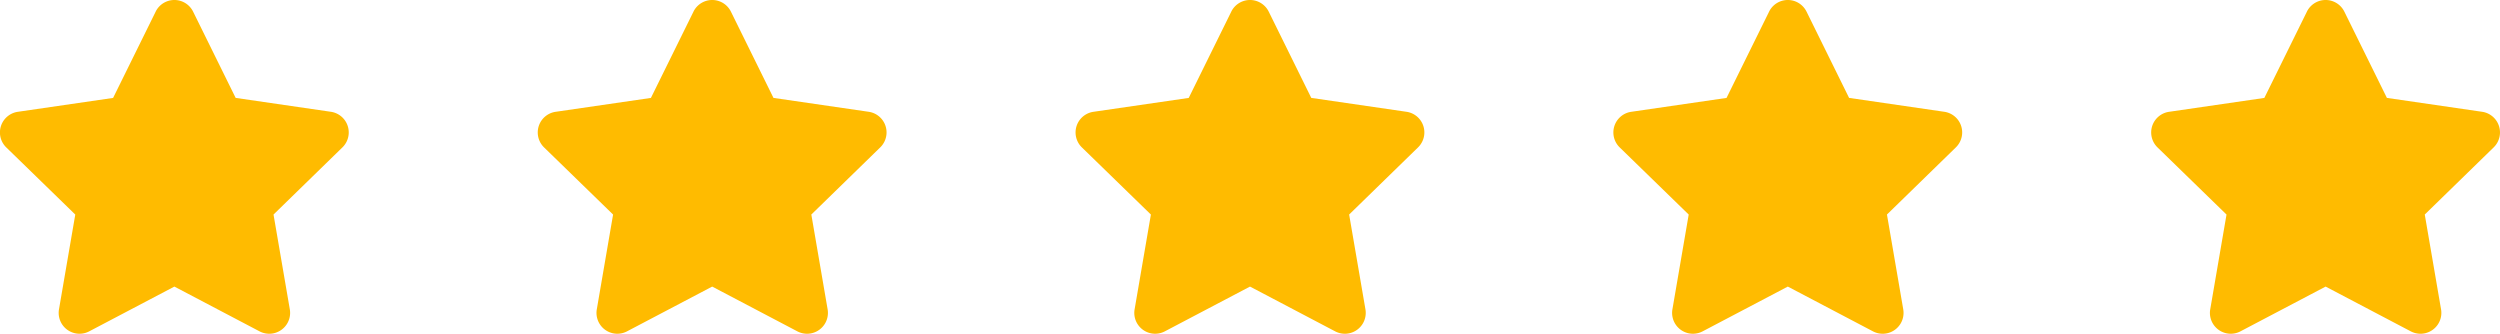
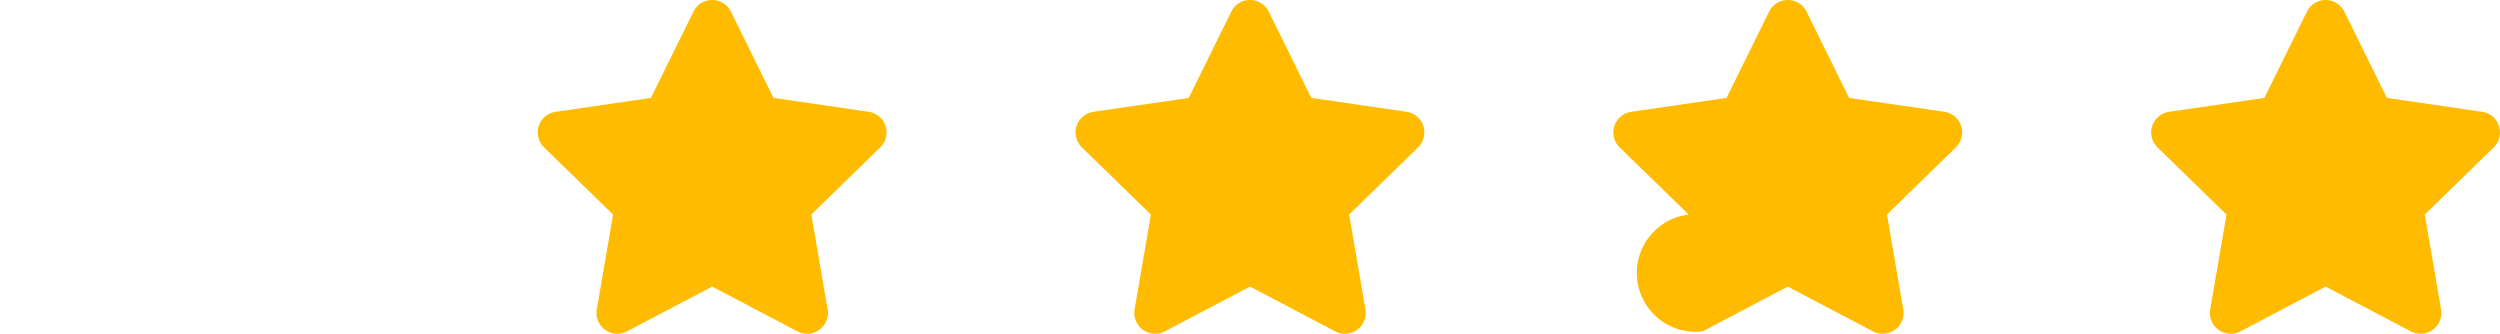
<svg xmlns="http://www.w3.org/2000/svg" width="134.806" height="18" viewBox="0 0 134.806 18">
  <g id="Group_11056" data-name="Group 11056" transform="translate(-1000 -5940)">
-     <path id="Icon_awesome-star" data-name="Icon awesome-star" d="M9.836.625,7.54,5.279,2.4,6.028a1.125,1.125,0,0,0-.622,1.919L5.5,11.568l-.879,5.115A1.124,1.124,0,0,0,6.25,17.867l4.594-2.415,4.594,2.415a1.125,1.125,0,0,0,1.631-1.185l-.879-5.115,3.716-3.621a1.125,1.125,0,0,0-.622-1.919l-5.136-.749L11.853.625a1.126,1.126,0,0,0-2.018,0Z" transform="translate(998.559 5940.001)" fill="#fb0" />
    <path id="Icon_awesome-star-2" data-name="Icon awesome-star" d="M9.836.625,7.54,5.279,2.4,6.028a1.125,1.125,0,0,0-.622,1.919L5.5,11.568l-.879,5.115A1.124,1.124,0,0,0,6.25,17.867l4.594-2.415,4.594,2.415a1.125,1.125,0,0,0,1.631-1.185l-.879-5.115,3.716-3.621a1.125,1.125,0,0,0-.622-1.919l-5.136-.749L11.853.625a1.126,1.126,0,0,0-2.018,0Z" transform="translate(1027.559 5940.001)" fill="#fb0" />
    <path id="Icon_awesome-star-3" data-name="Icon awesome-star" d="M9.836.625,7.54,5.279,2.4,6.028a1.125,1.125,0,0,0-.622,1.919L5.5,11.568l-.879,5.115A1.124,1.124,0,0,0,6.25,17.867l4.594-2.415,4.594,2.415a1.125,1.125,0,0,0,1.631-1.185l-.879-5.115,3.716-3.621a1.125,1.125,0,0,0-.622-1.919l-5.136-.749L11.853.625a1.126,1.126,0,0,0-2.018,0Z" transform="translate(1056.559 5940.001)" fill="#fb0" />
-     <path id="Icon_awesome-star-4" data-name="Icon awesome-star" d="M9.836.625,7.54,5.279,2.4,6.028a1.125,1.125,0,0,0-.622,1.919L5.5,11.568l-.879,5.115A1.124,1.124,0,0,0,6.25,17.867l4.594-2.415,4.594,2.415a1.125,1.125,0,0,0,1.631-1.185l-.879-5.115,3.716-3.621a1.125,1.125,0,0,0-.622-1.919l-5.136-.749L11.853.625a1.126,1.126,0,0,0-2.018,0Z" transform="translate(1085.559 5940.001)" fill="#fb0" />
+     <path id="Icon_awesome-star-4" data-name="Icon awesome-star" d="M9.836.625,7.54,5.279,2.4,6.028a1.125,1.125,0,0,0-.622,1.919L5.5,11.568A1.124,1.124,0,0,0,6.25,17.867l4.594-2.415,4.594,2.415a1.125,1.125,0,0,0,1.631-1.185l-.879-5.115,3.716-3.621a1.125,1.125,0,0,0-.622-1.919l-5.136-.749L11.853.625a1.126,1.126,0,0,0-2.018,0Z" transform="translate(1085.559 5940.001)" fill="#fb0" />
    <path id="Icon_awesome-star-5" data-name="Icon awesome-star" d="M9.836.625,7.54,5.279,2.4,6.028a1.125,1.125,0,0,0-.622,1.919L5.5,11.568l-.879,5.115A1.124,1.124,0,0,0,6.25,17.867l4.594-2.415,4.594,2.415a1.125,1.125,0,0,0,1.631-1.185l-.879-5.115,3.716-3.621a1.125,1.125,0,0,0-.622-1.919l-5.136-.749L11.853.625a1.126,1.126,0,0,0-2.018,0Z" transform="translate(1114.559 5940.001)" fill="#fb0" />
  </g>
</svg>